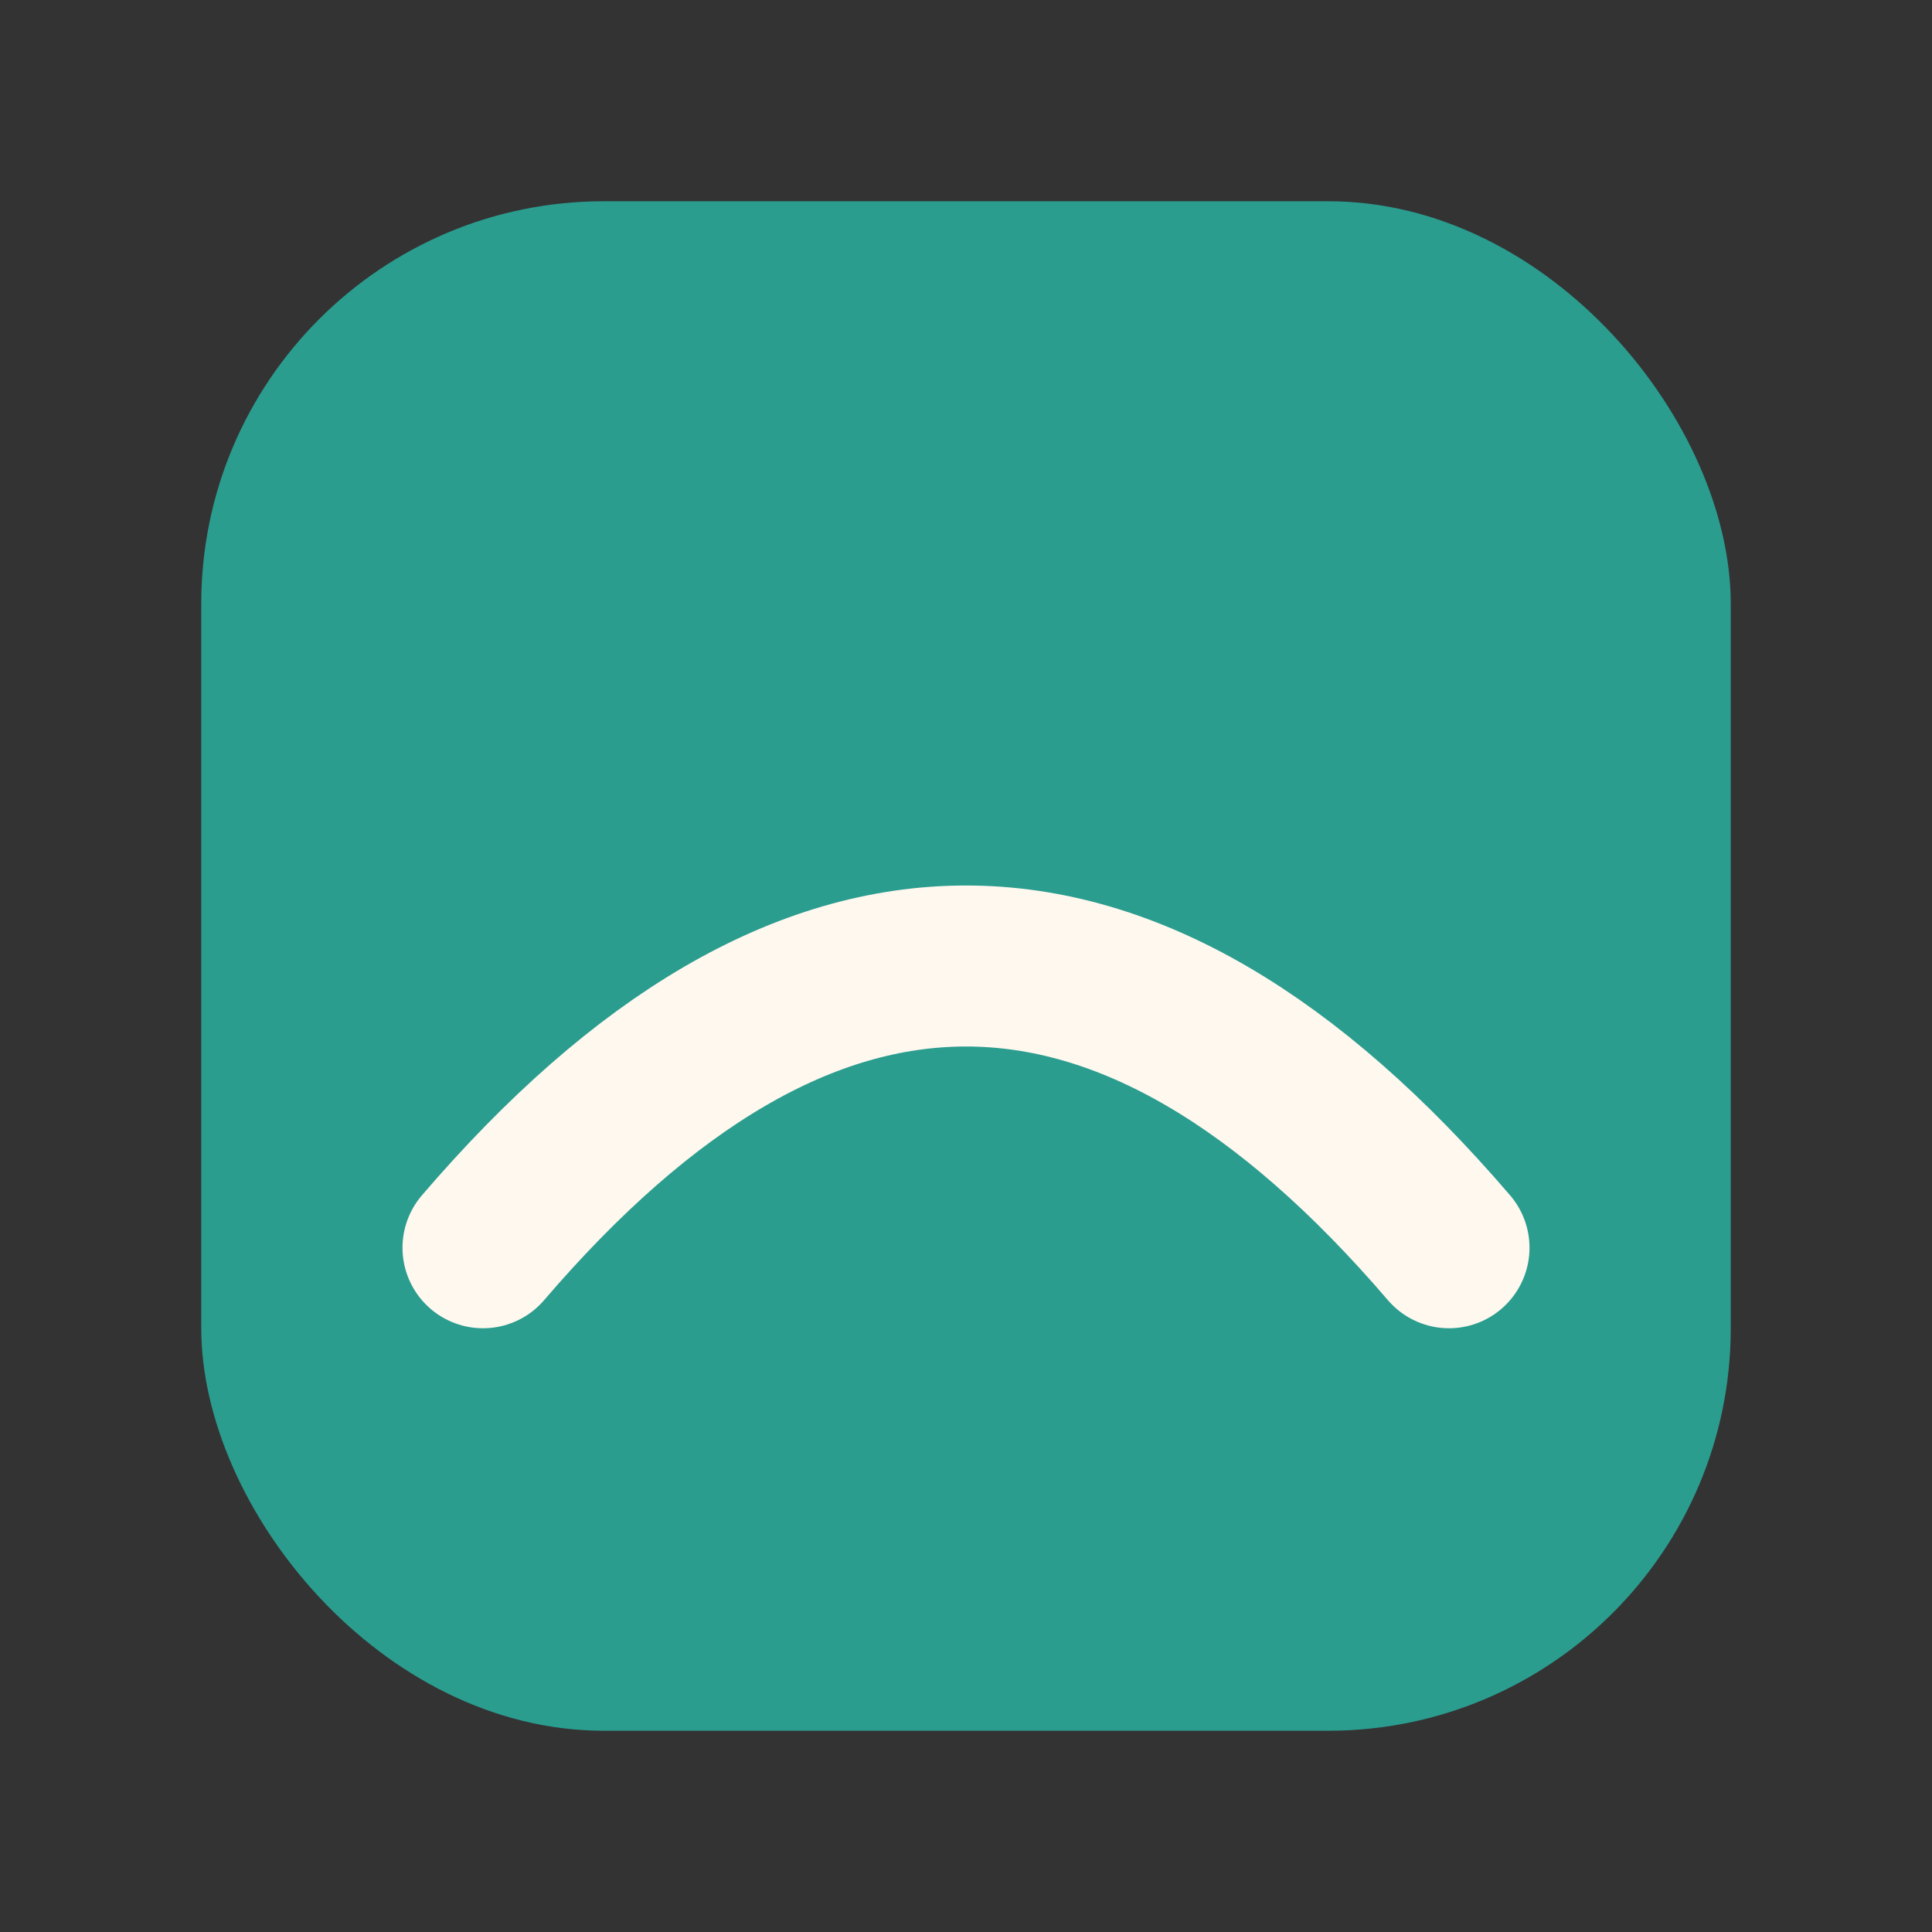
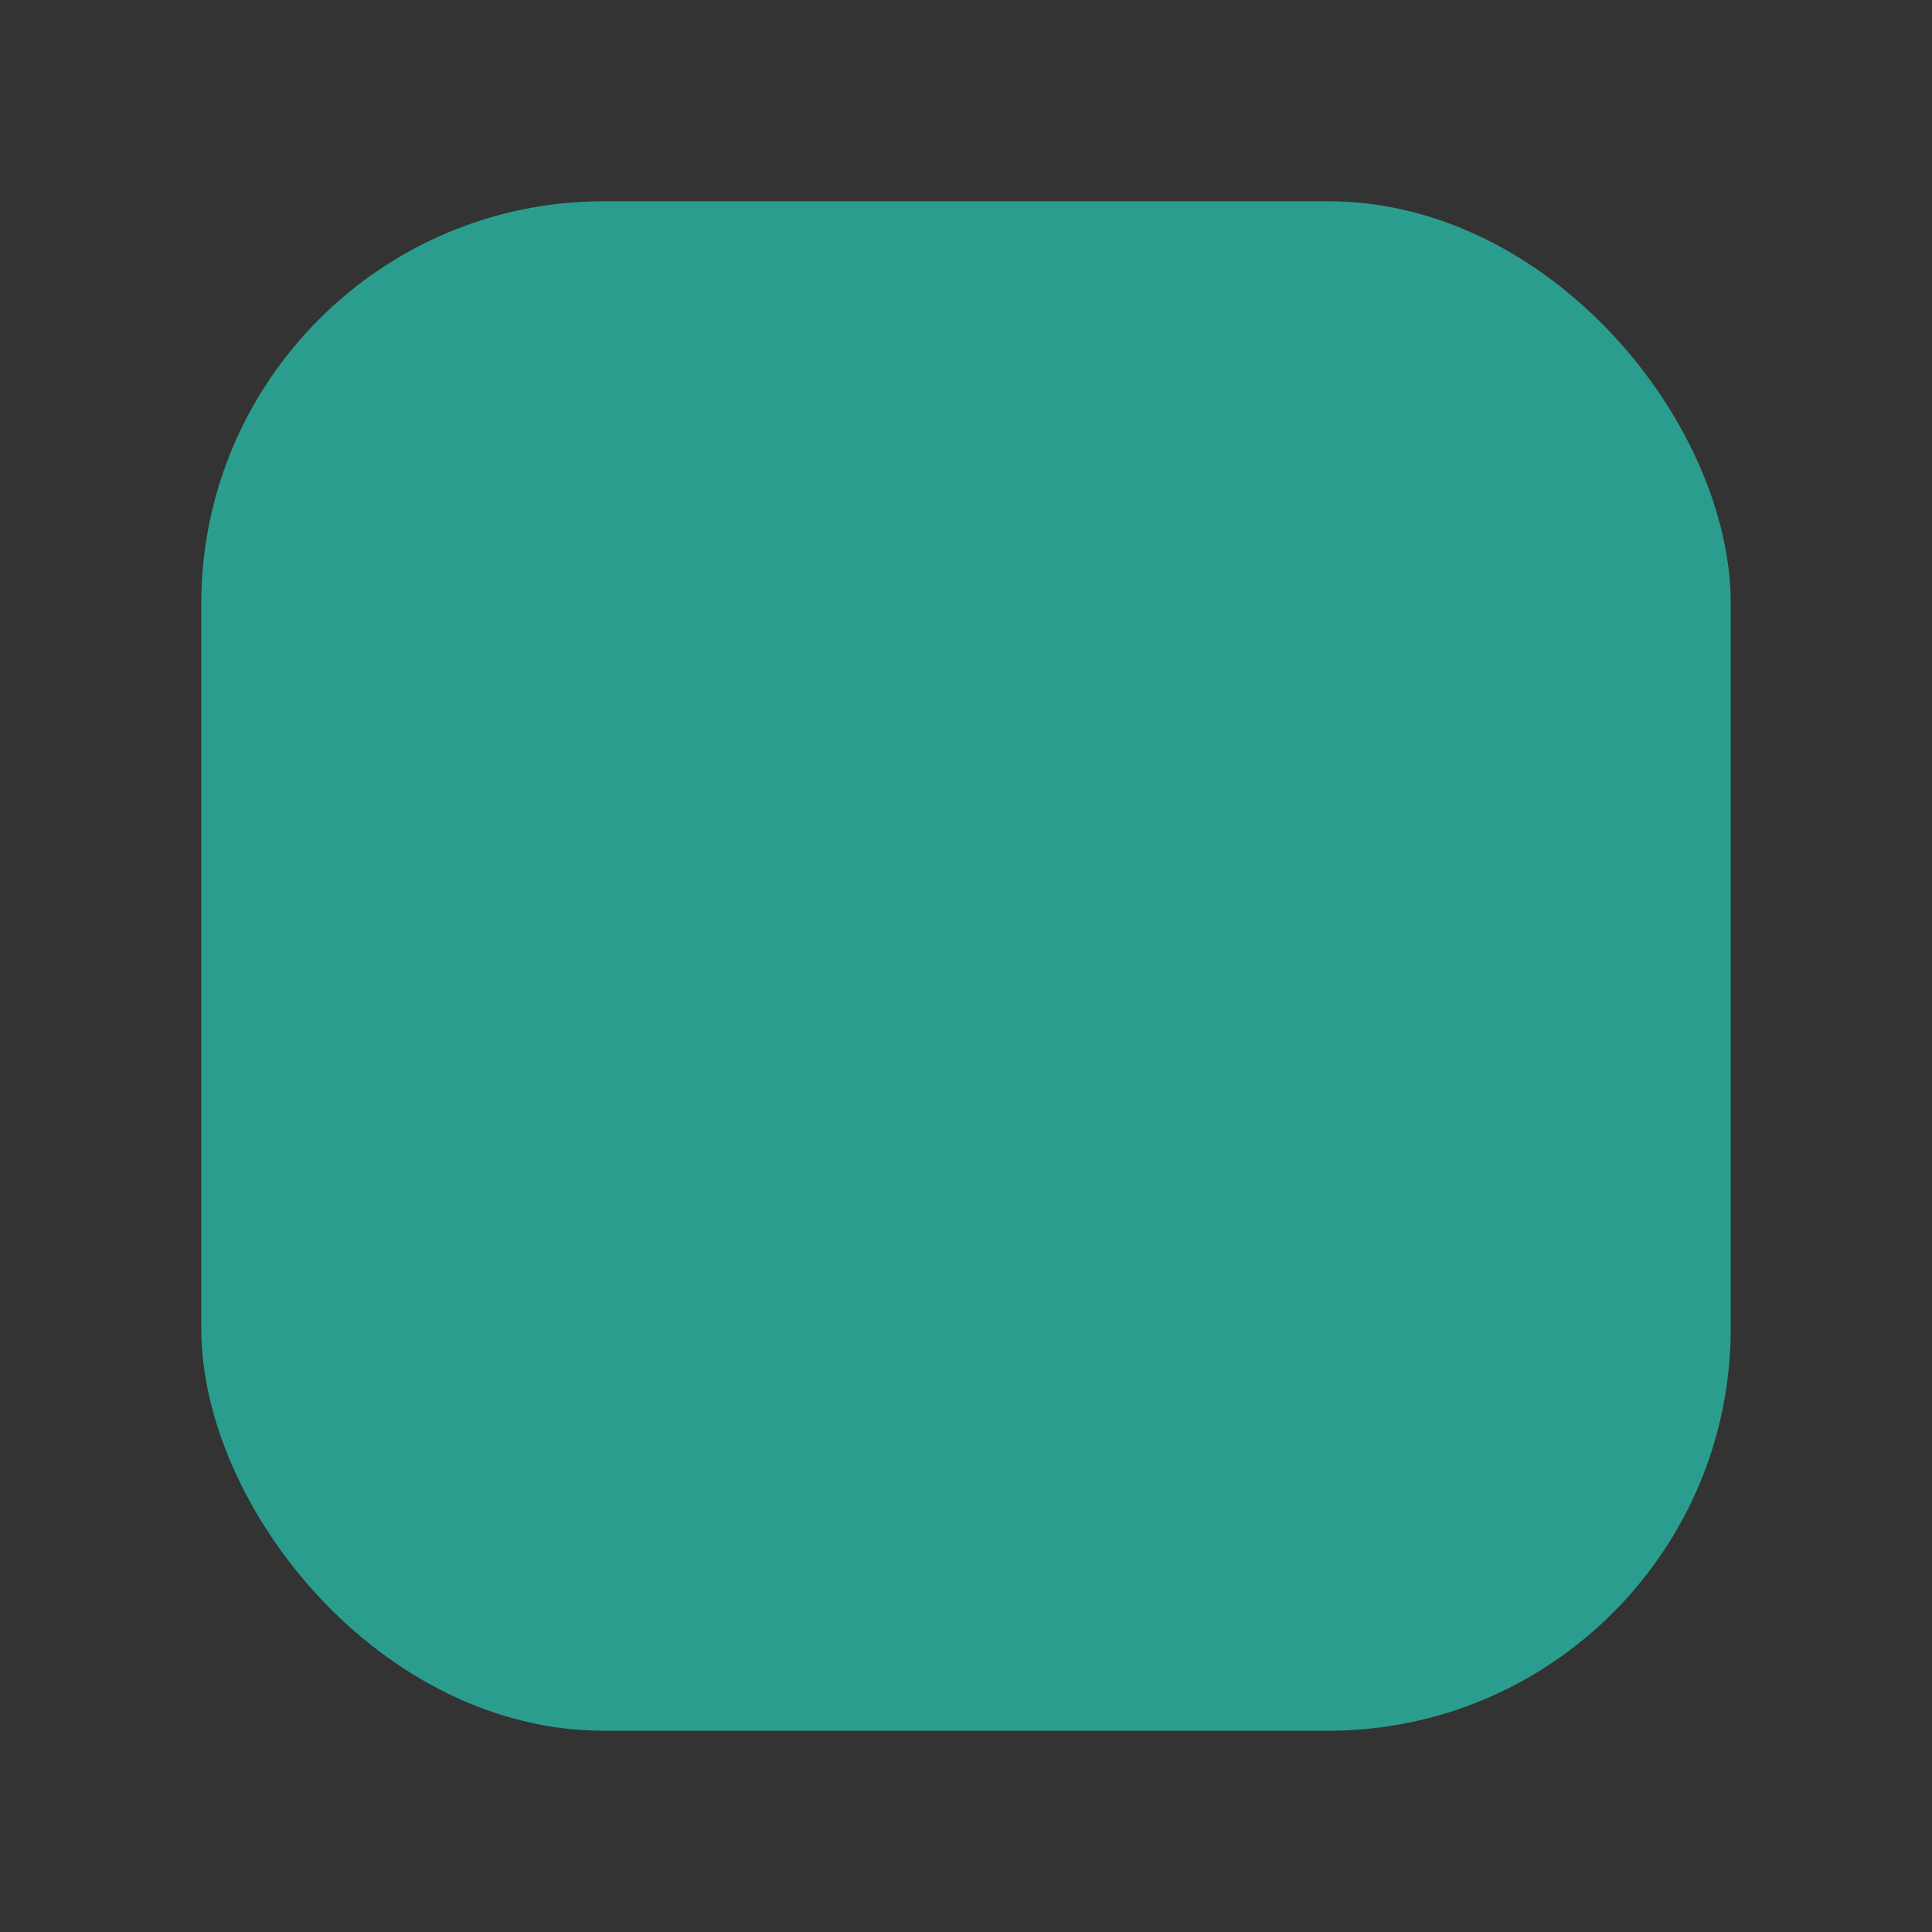
<svg xmlns="http://www.w3.org/2000/svg" viewBox="0 0 96 96">
  <rect x="0" y="0" width="96" height="96" fill="#333333" stroke="none" />
  <rect x="10" y="10" width="76" height="76" rx="20" fill="#2A9D8F" />
-   <path d="M24 62 Q48 34 72 62" fill="none" stroke="#FFF8EF" stroke-width="8" stroke-linecap="round" />
</svg>